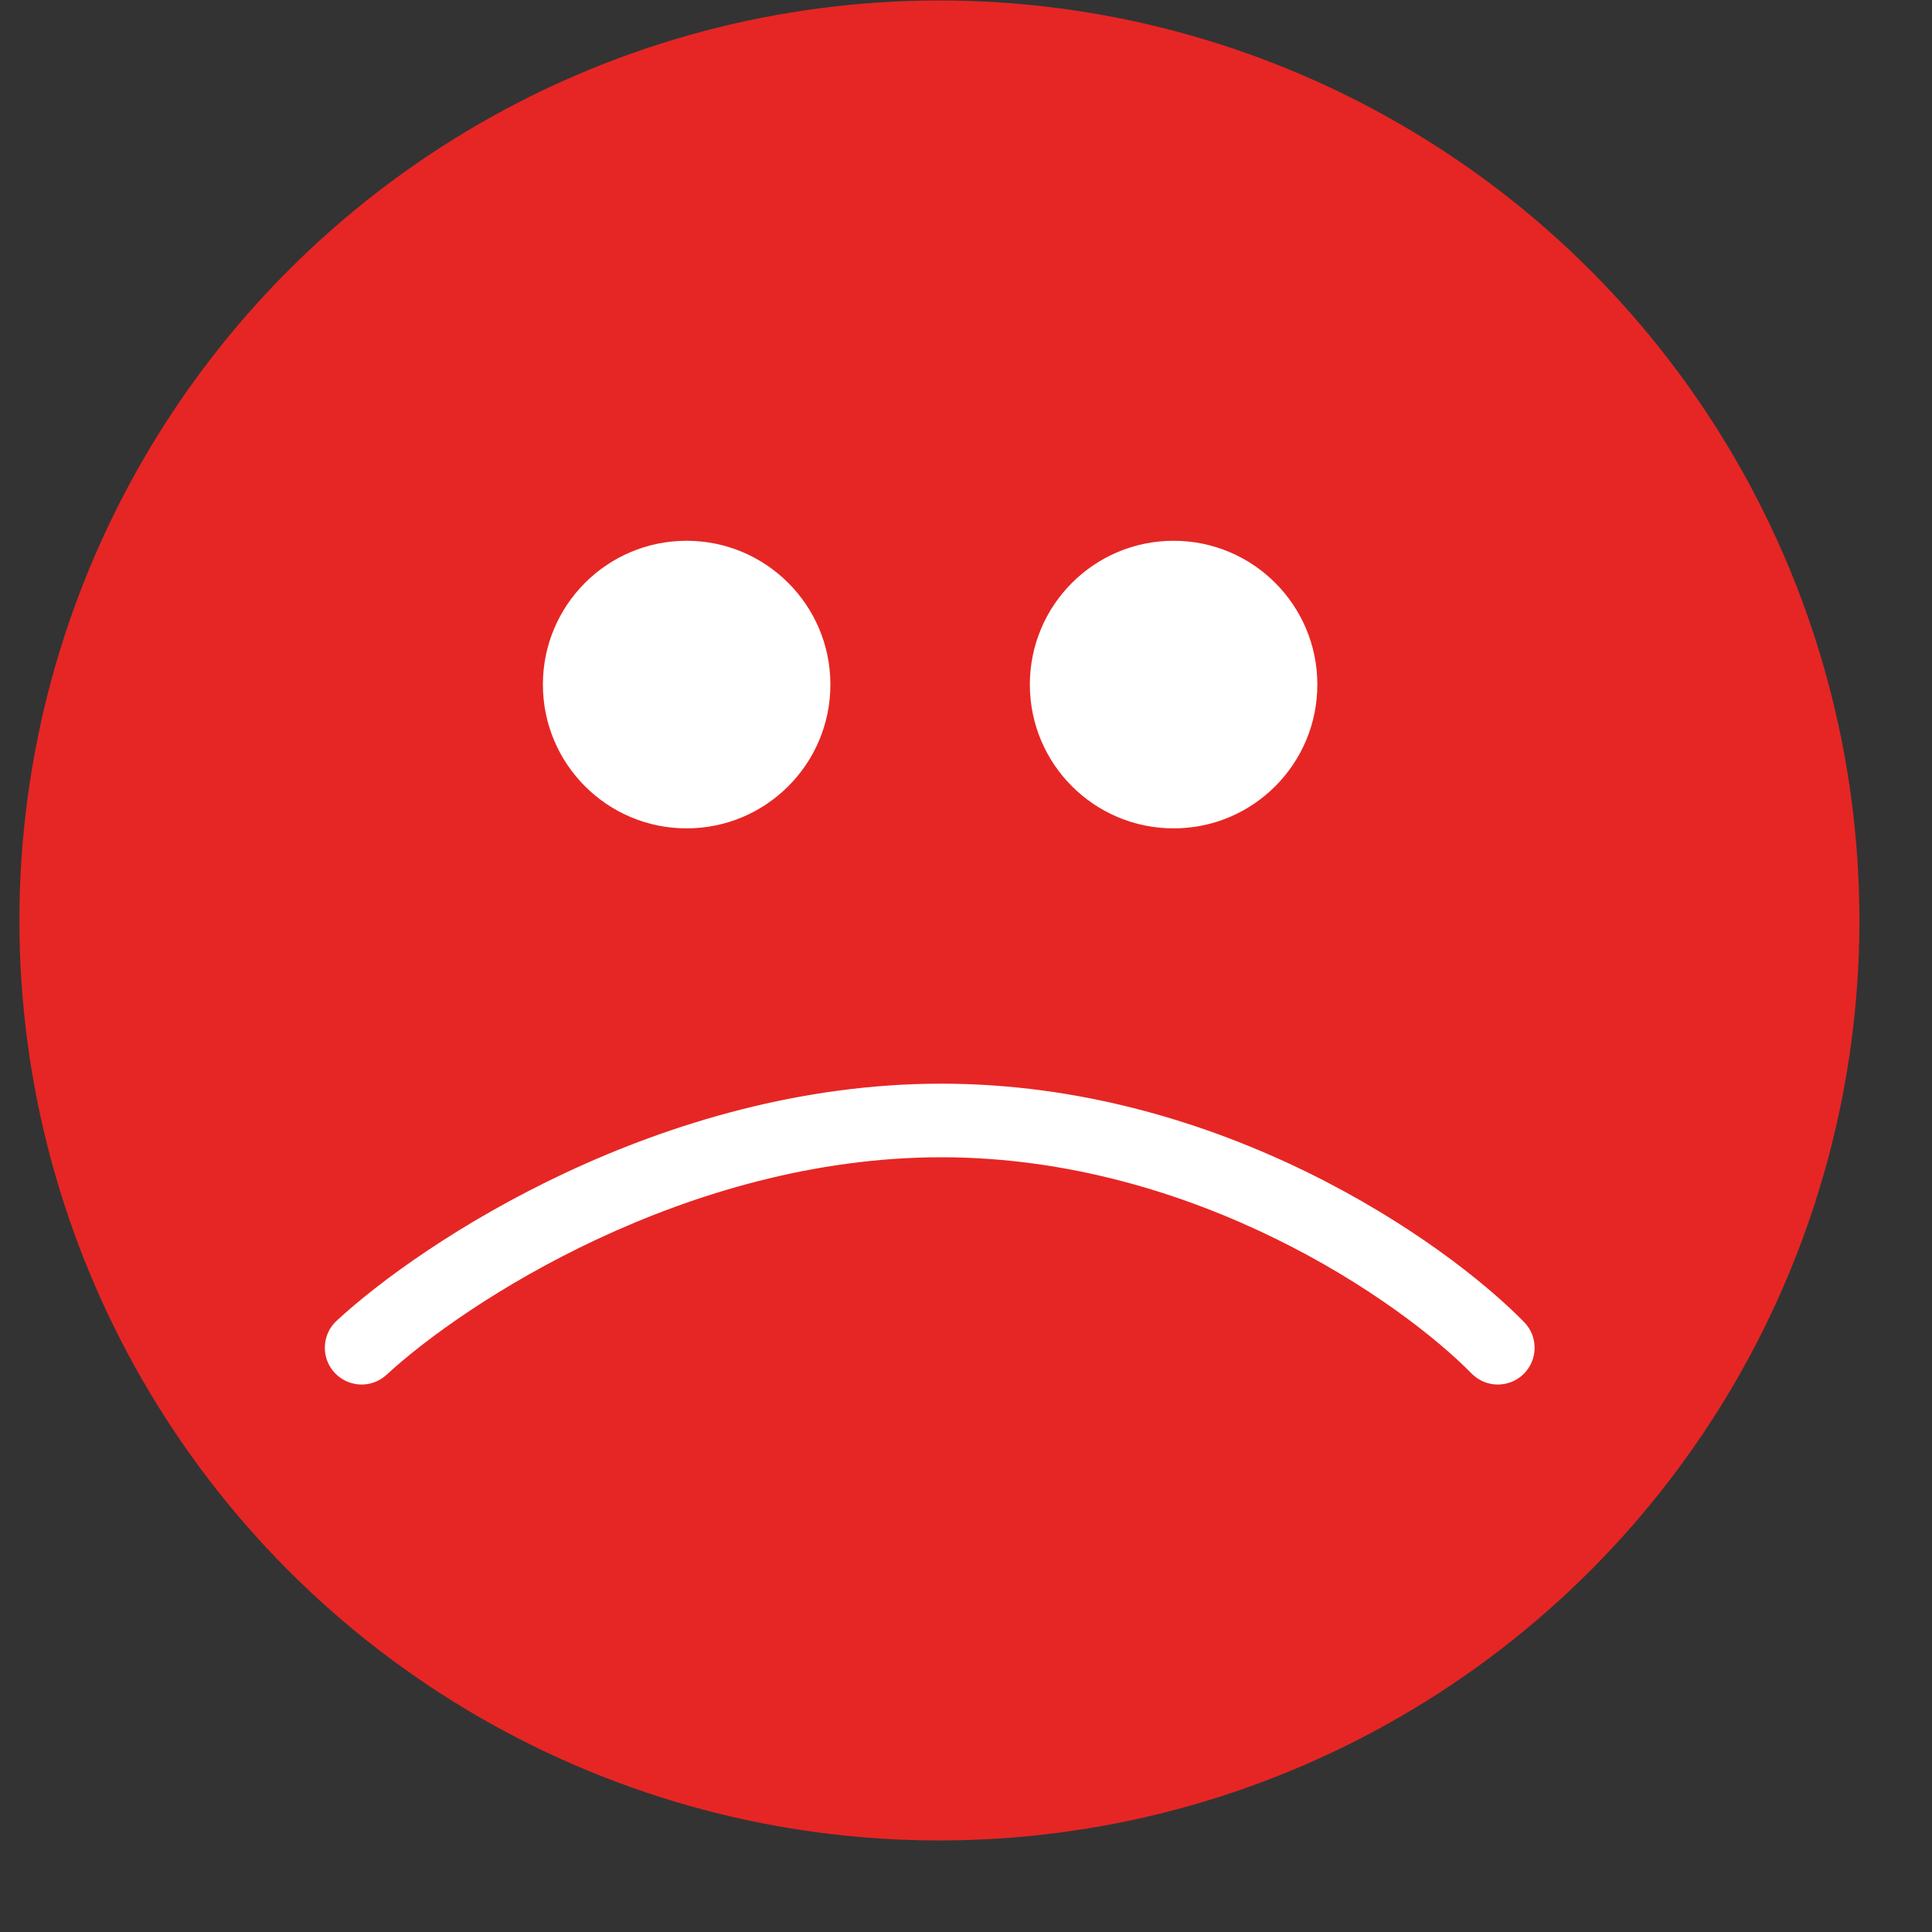
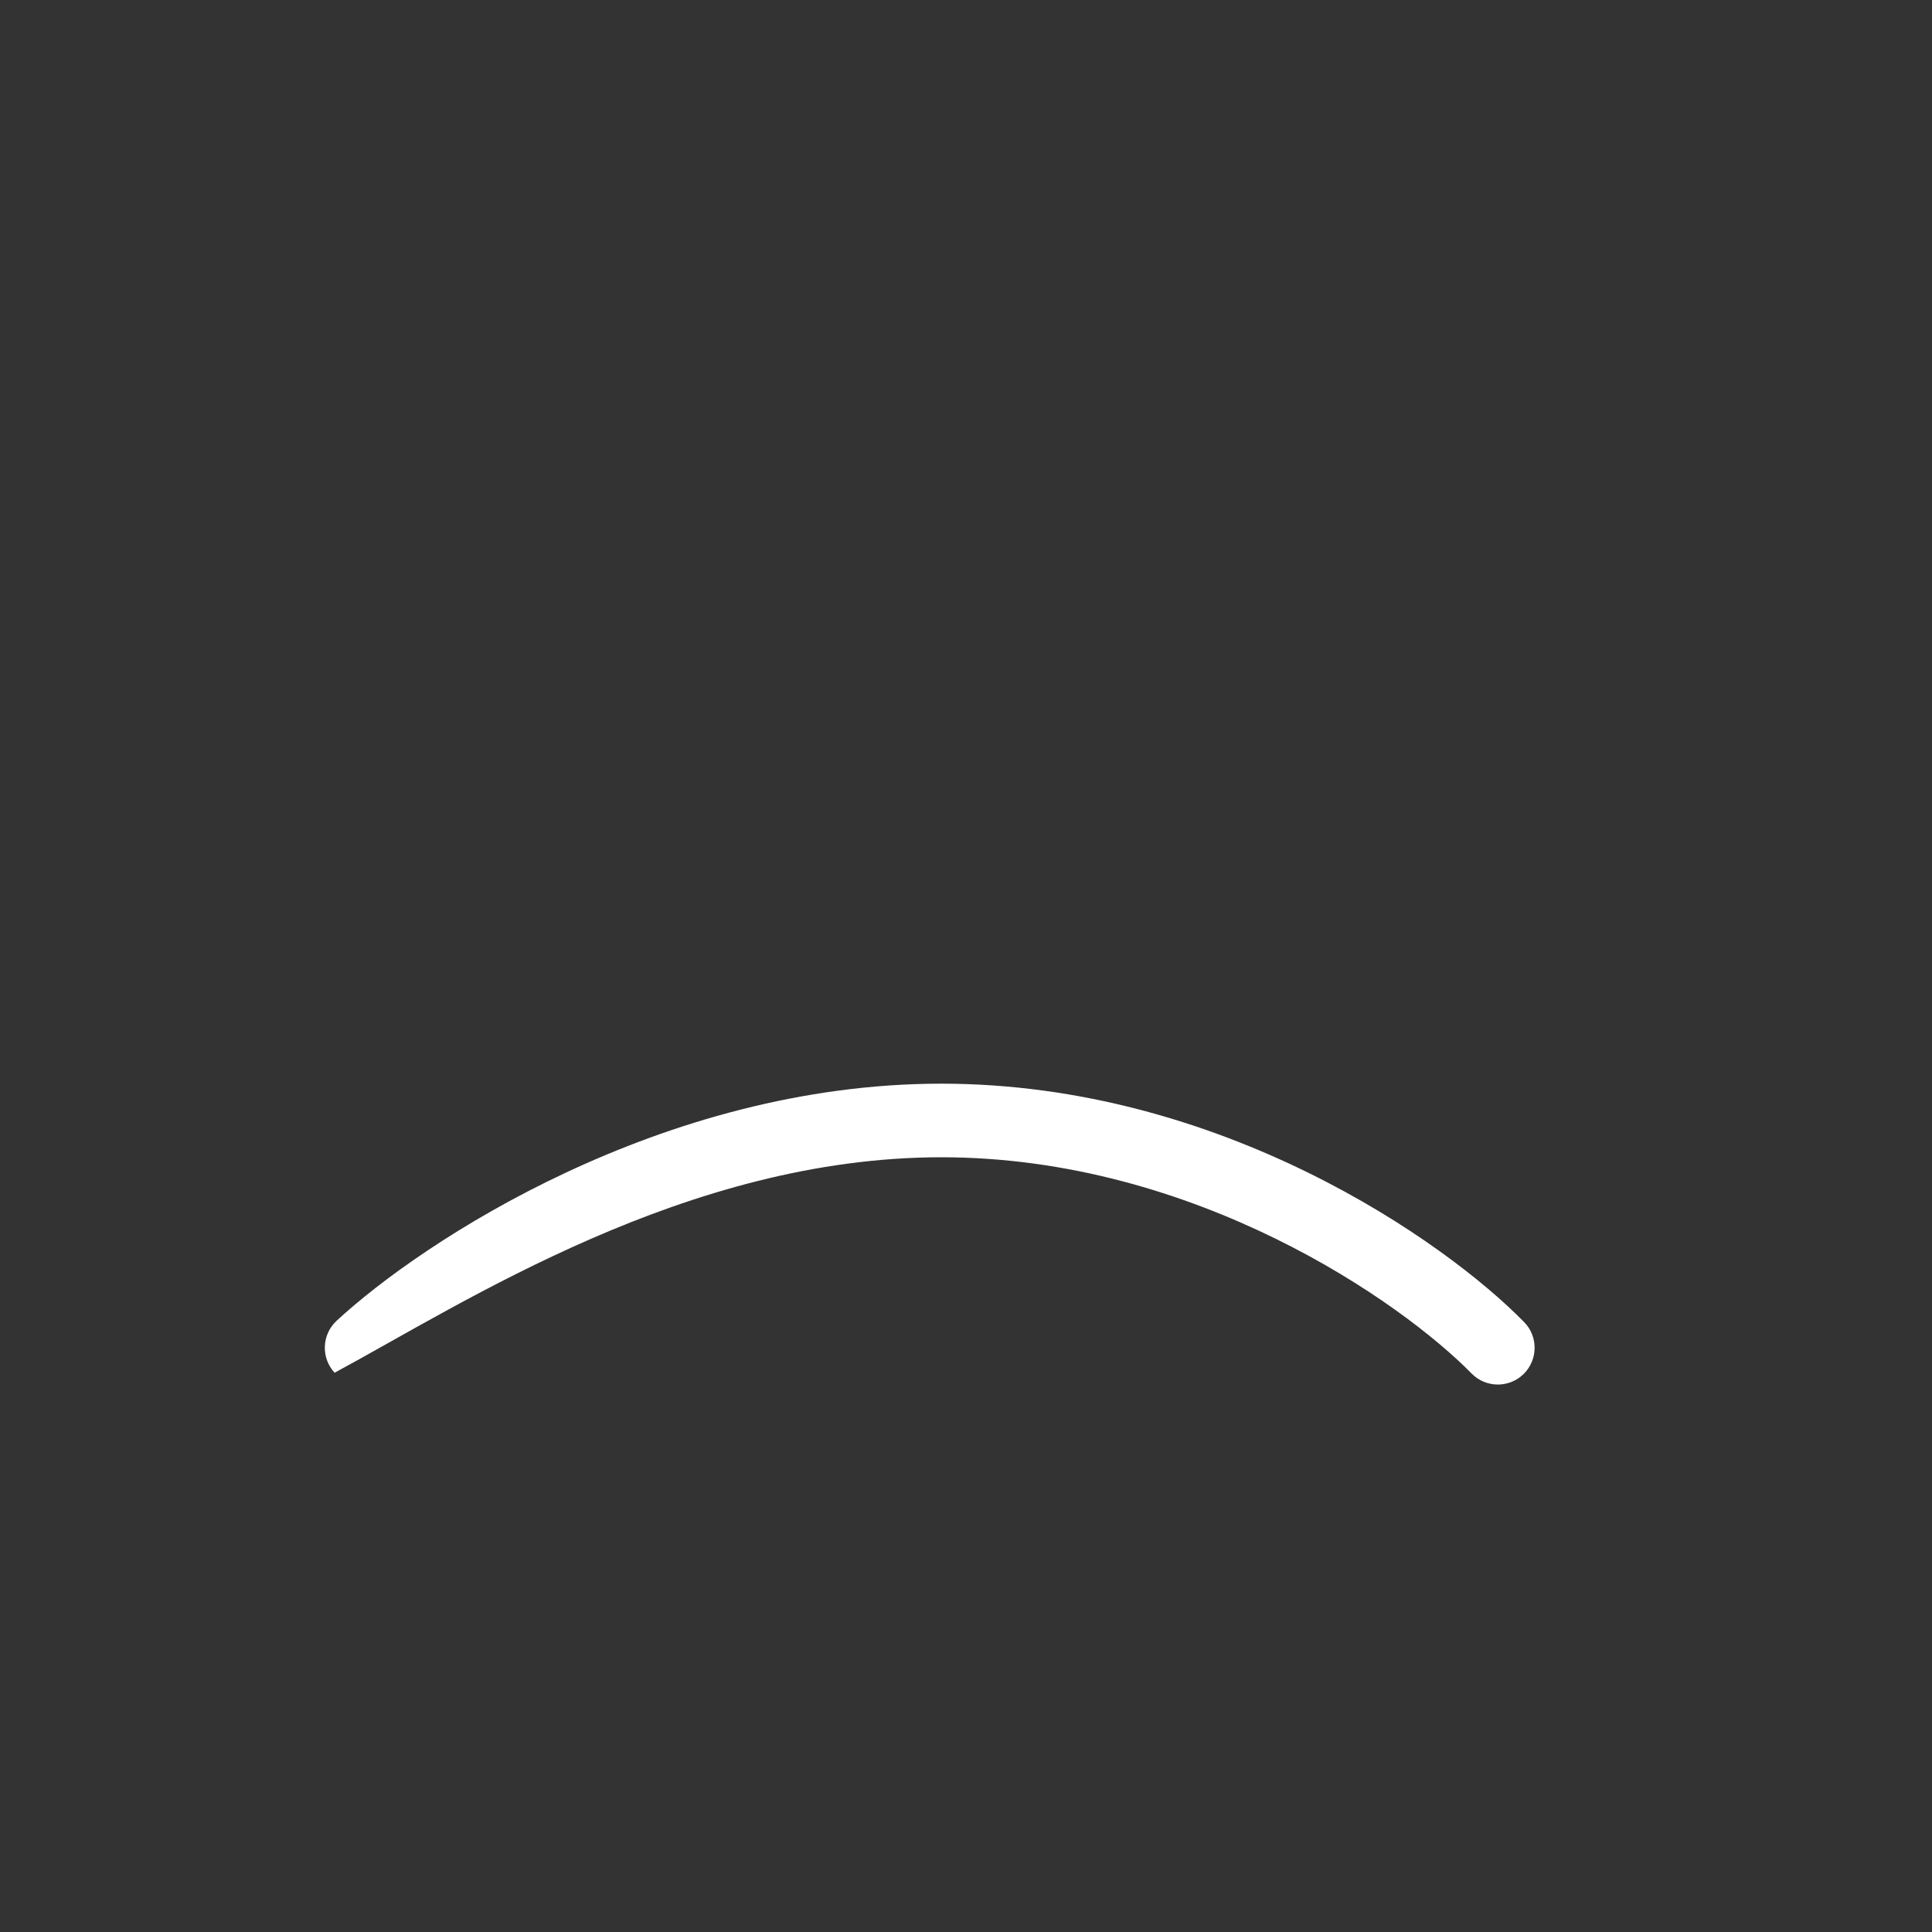
<svg xmlns="http://www.w3.org/2000/svg" width="21" height="21" viewBox="0 0 21 21" fill="none">
  <rect x="0" y="0" width="21" height="21" fill="#333333" stroke="none" />
-   <circle cx="10.211" cy="10.005" r="10" fill="#E62624" />
-   <path fill-rule="evenodd" clip-rule="evenodd" d="M3.637 14.921C3.787 15.083 4.04 15.093 4.202 14.943C5.048 14.161 7.462 12.579 10.232 12.579C12.996 12.579 15.238 14.157 15.995 14.929C16.149 15.087 16.403 15.09 16.561 14.935C16.718 14.781 16.721 14.527 16.566 14.37C15.71 13.495 13.274 11.779 10.232 11.779C7.194 11.779 4.594 13.491 3.659 14.356C3.497 14.506 3.487 14.759 3.637 14.921Z" fill="white" />
-   <path d="M9.026 7.441C9.026 8.304 8.326 9.004 7.463 9.004C6.6 9.004 5.901 8.304 5.901 7.441C5.901 6.578 6.6 5.878 7.463 5.878C8.326 5.878 9.026 6.578 9.026 7.441Z" fill="white" />
-   <path d="M14.319 7.441C14.319 8.304 13.62 9.004 12.757 9.004C11.893 9.004 11.194 8.304 11.194 7.441C11.194 6.578 11.893 5.878 12.757 5.878C13.62 5.878 14.319 6.578 14.319 7.441Z" fill="white" />
+   <path fill-rule="evenodd" clip-rule="evenodd" d="M3.637 14.921C5.048 14.161 7.462 12.579 10.232 12.579C12.996 12.579 15.238 14.157 15.995 14.929C16.149 15.087 16.403 15.09 16.561 14.935C16.718 14.781 16.721 14.527 16.566 14.37C15.71 13.495 13.274 11.779 10.232 11.779C7.194 11.779 4.594 13.491 3.659 14.356C3.497 14.506 3.487 14.759 3.637 14.921Z" fill="white" />
</svg>